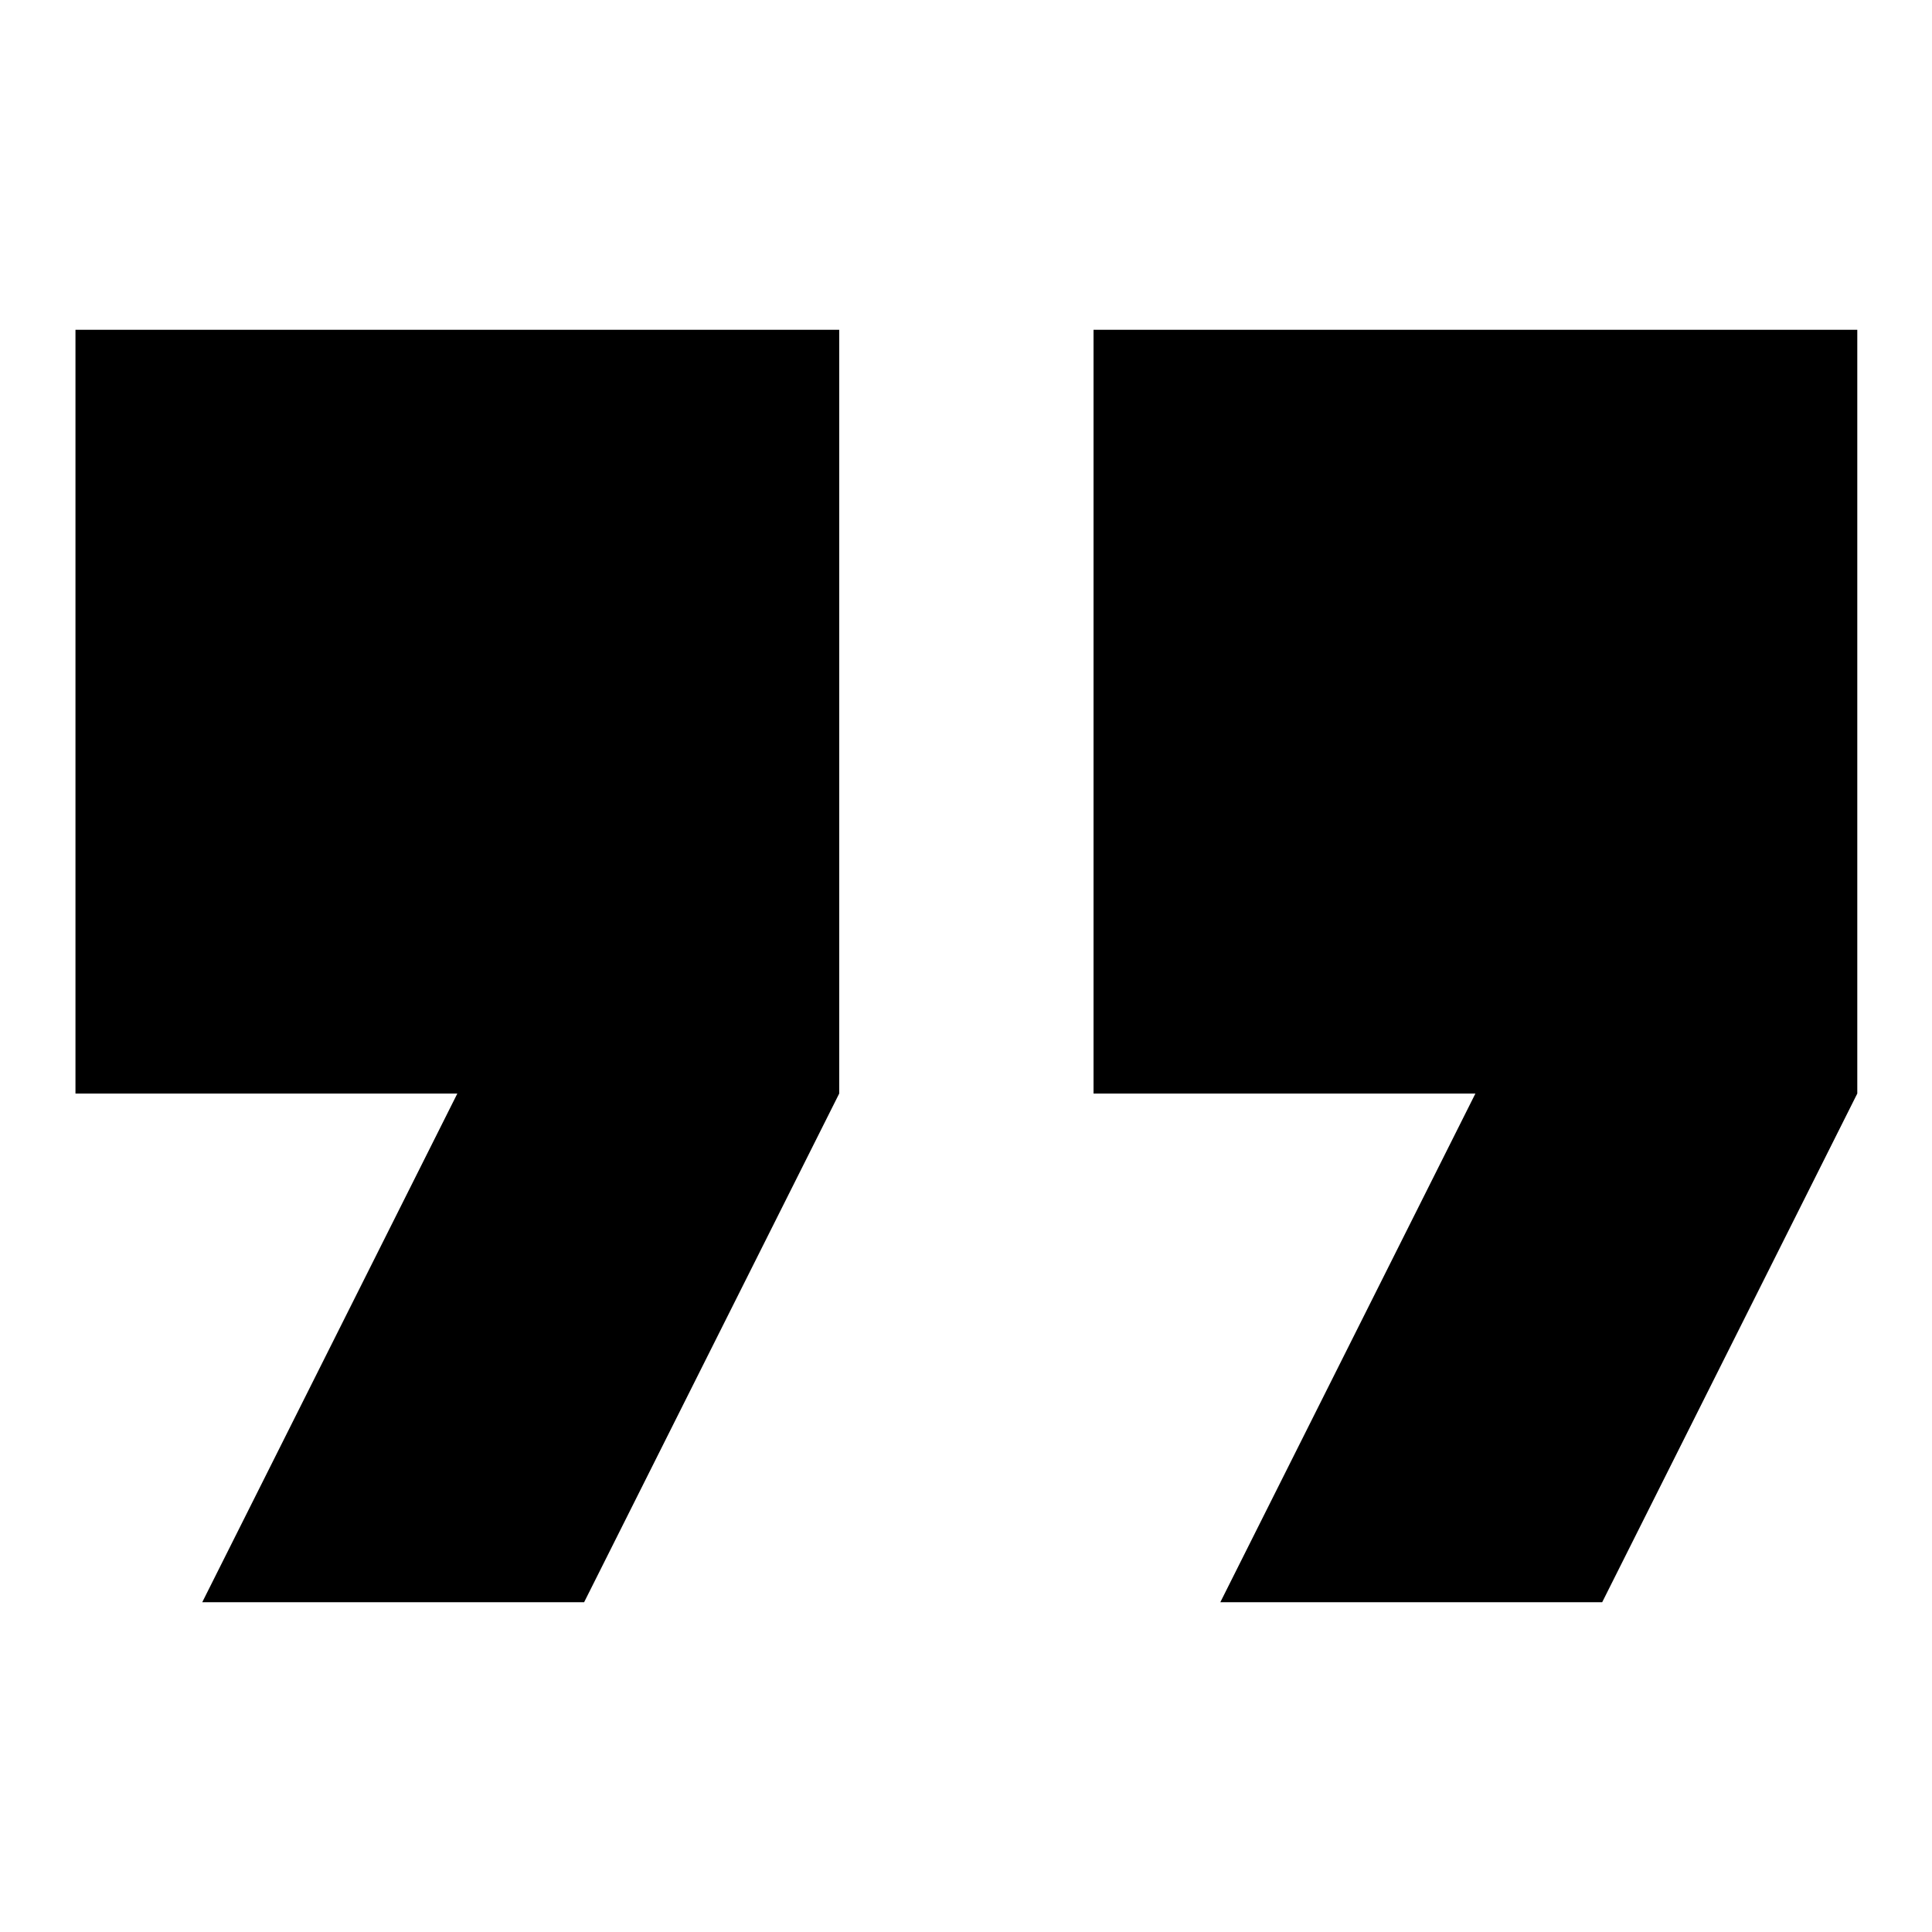
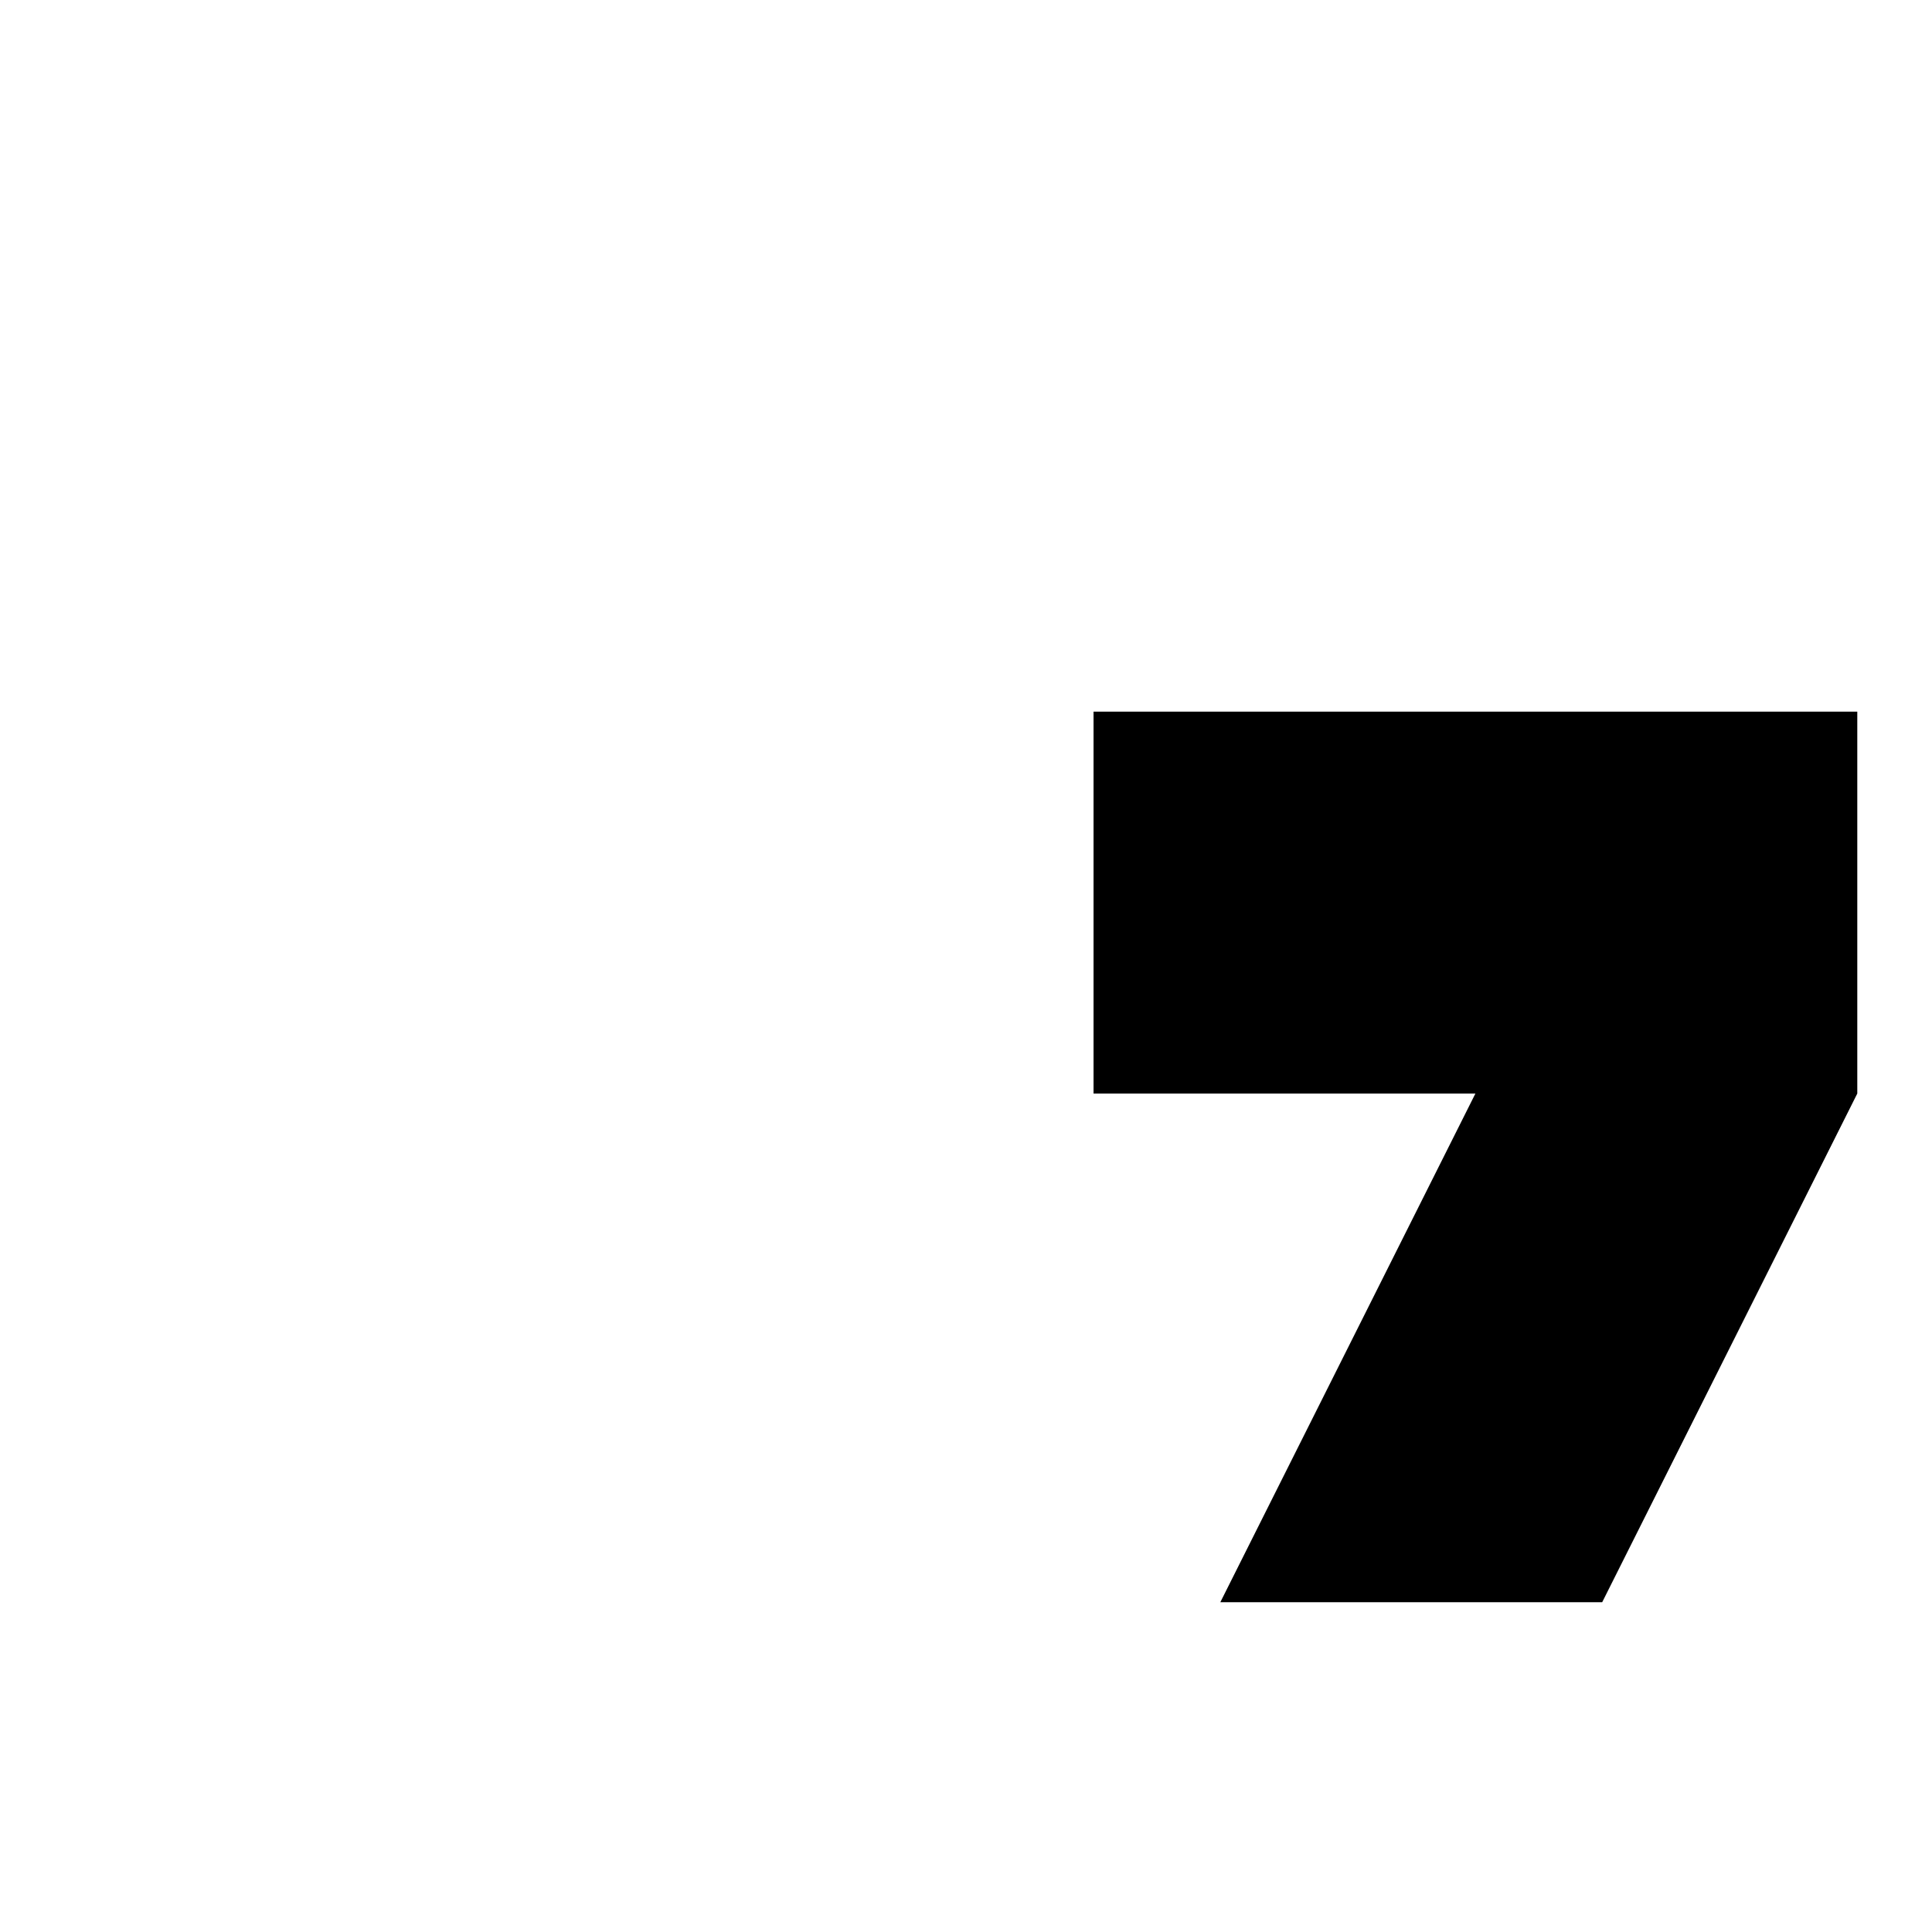
<svg xmlns="http://www.w3.org/2000/svg" version="1.1" x="0px" y="0px" viewBox="0 0 256 256" enable-background="new 0 0 256 256" xml:space="preserve">
  <g>
    <g>
      <g>
-         <path fill="#000000" d="M10,94.3v50.6h25.3h25.3l-16.9,33.7l-16.9,33.7h25.3h25.3l16.9-33.7l16.9-33.7V94.3V43.7H60.6H10V94.3z" />
-         <path fill="#000000" d="M144.9,94.3v50.6h25.3h25.3l-16.9,33.7l-16.9,33.7H187h25.3l16.9-33.7l16.9-33.7V94.3V43.7h-50.6h-50.6V94.3z" />
+         <path fill="#000000" d="M144.9,94.3v50.6h25.3h25.3l-16.9,33.7l-16.9,33.7H187h25.3l16.9-33.7l16.9-33.7V94.3h-50.6h-50.6V94.3z" />
      </g>
    </g>
  </g>
</svg>